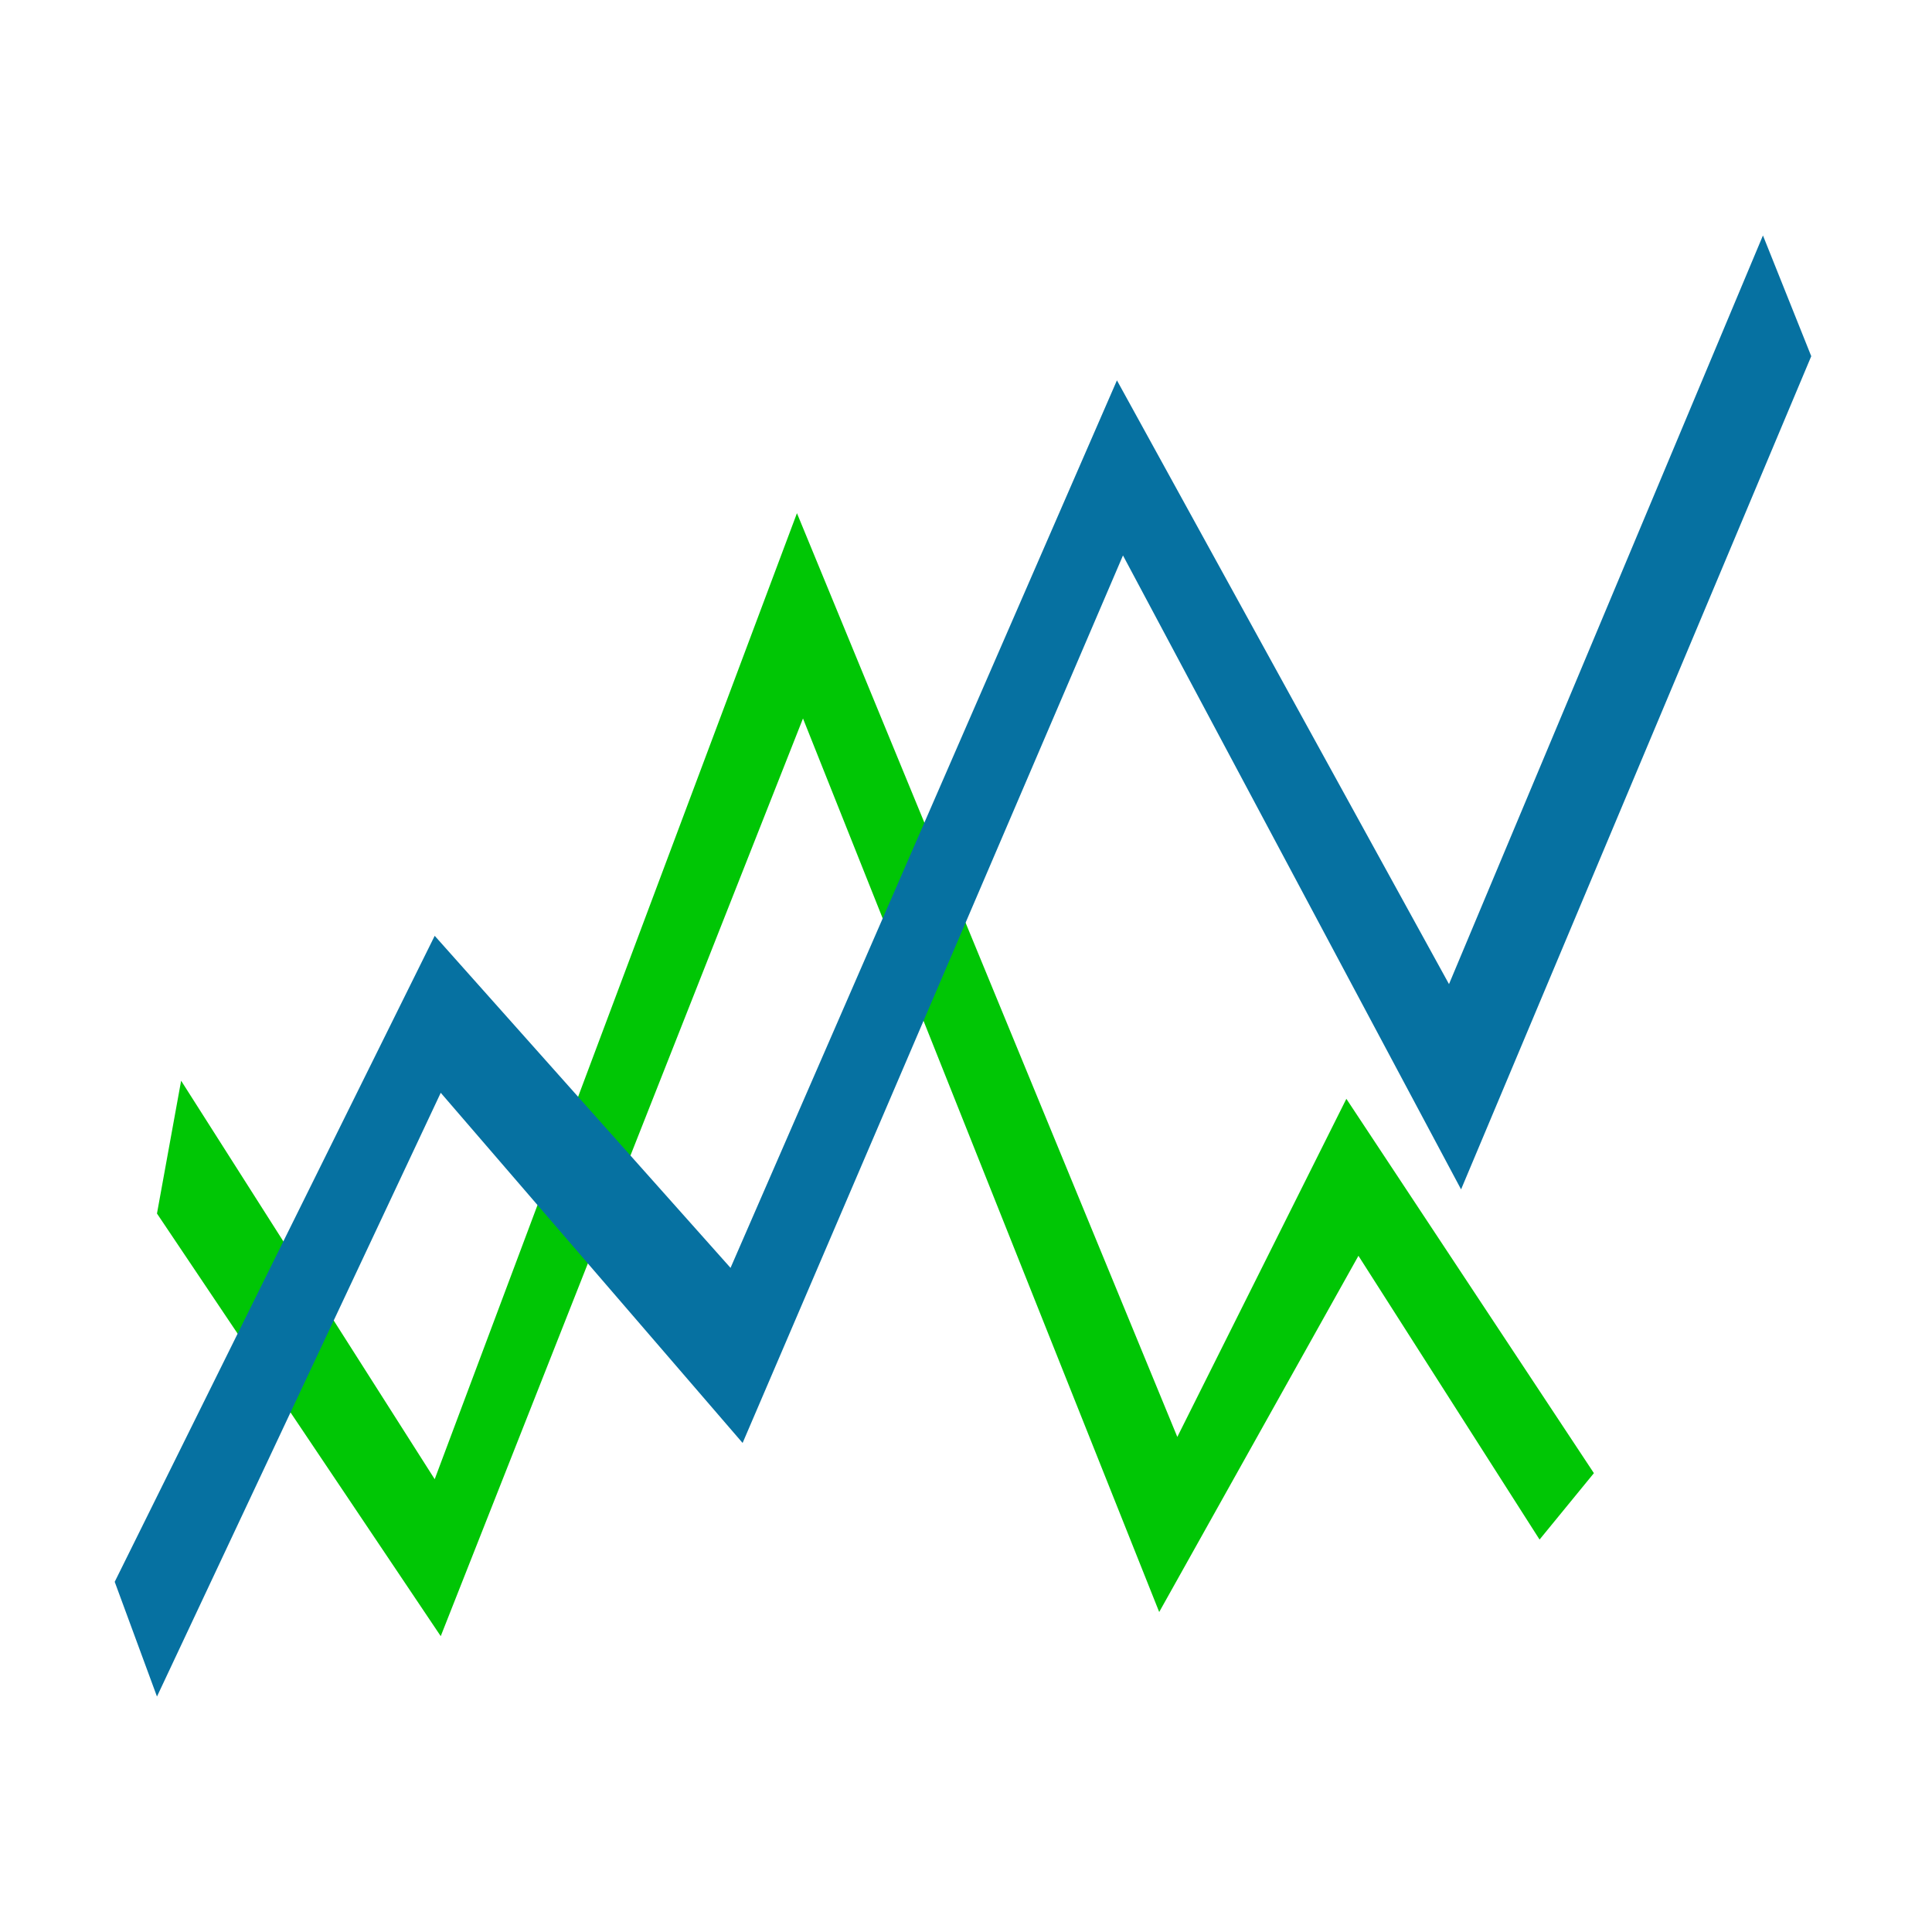
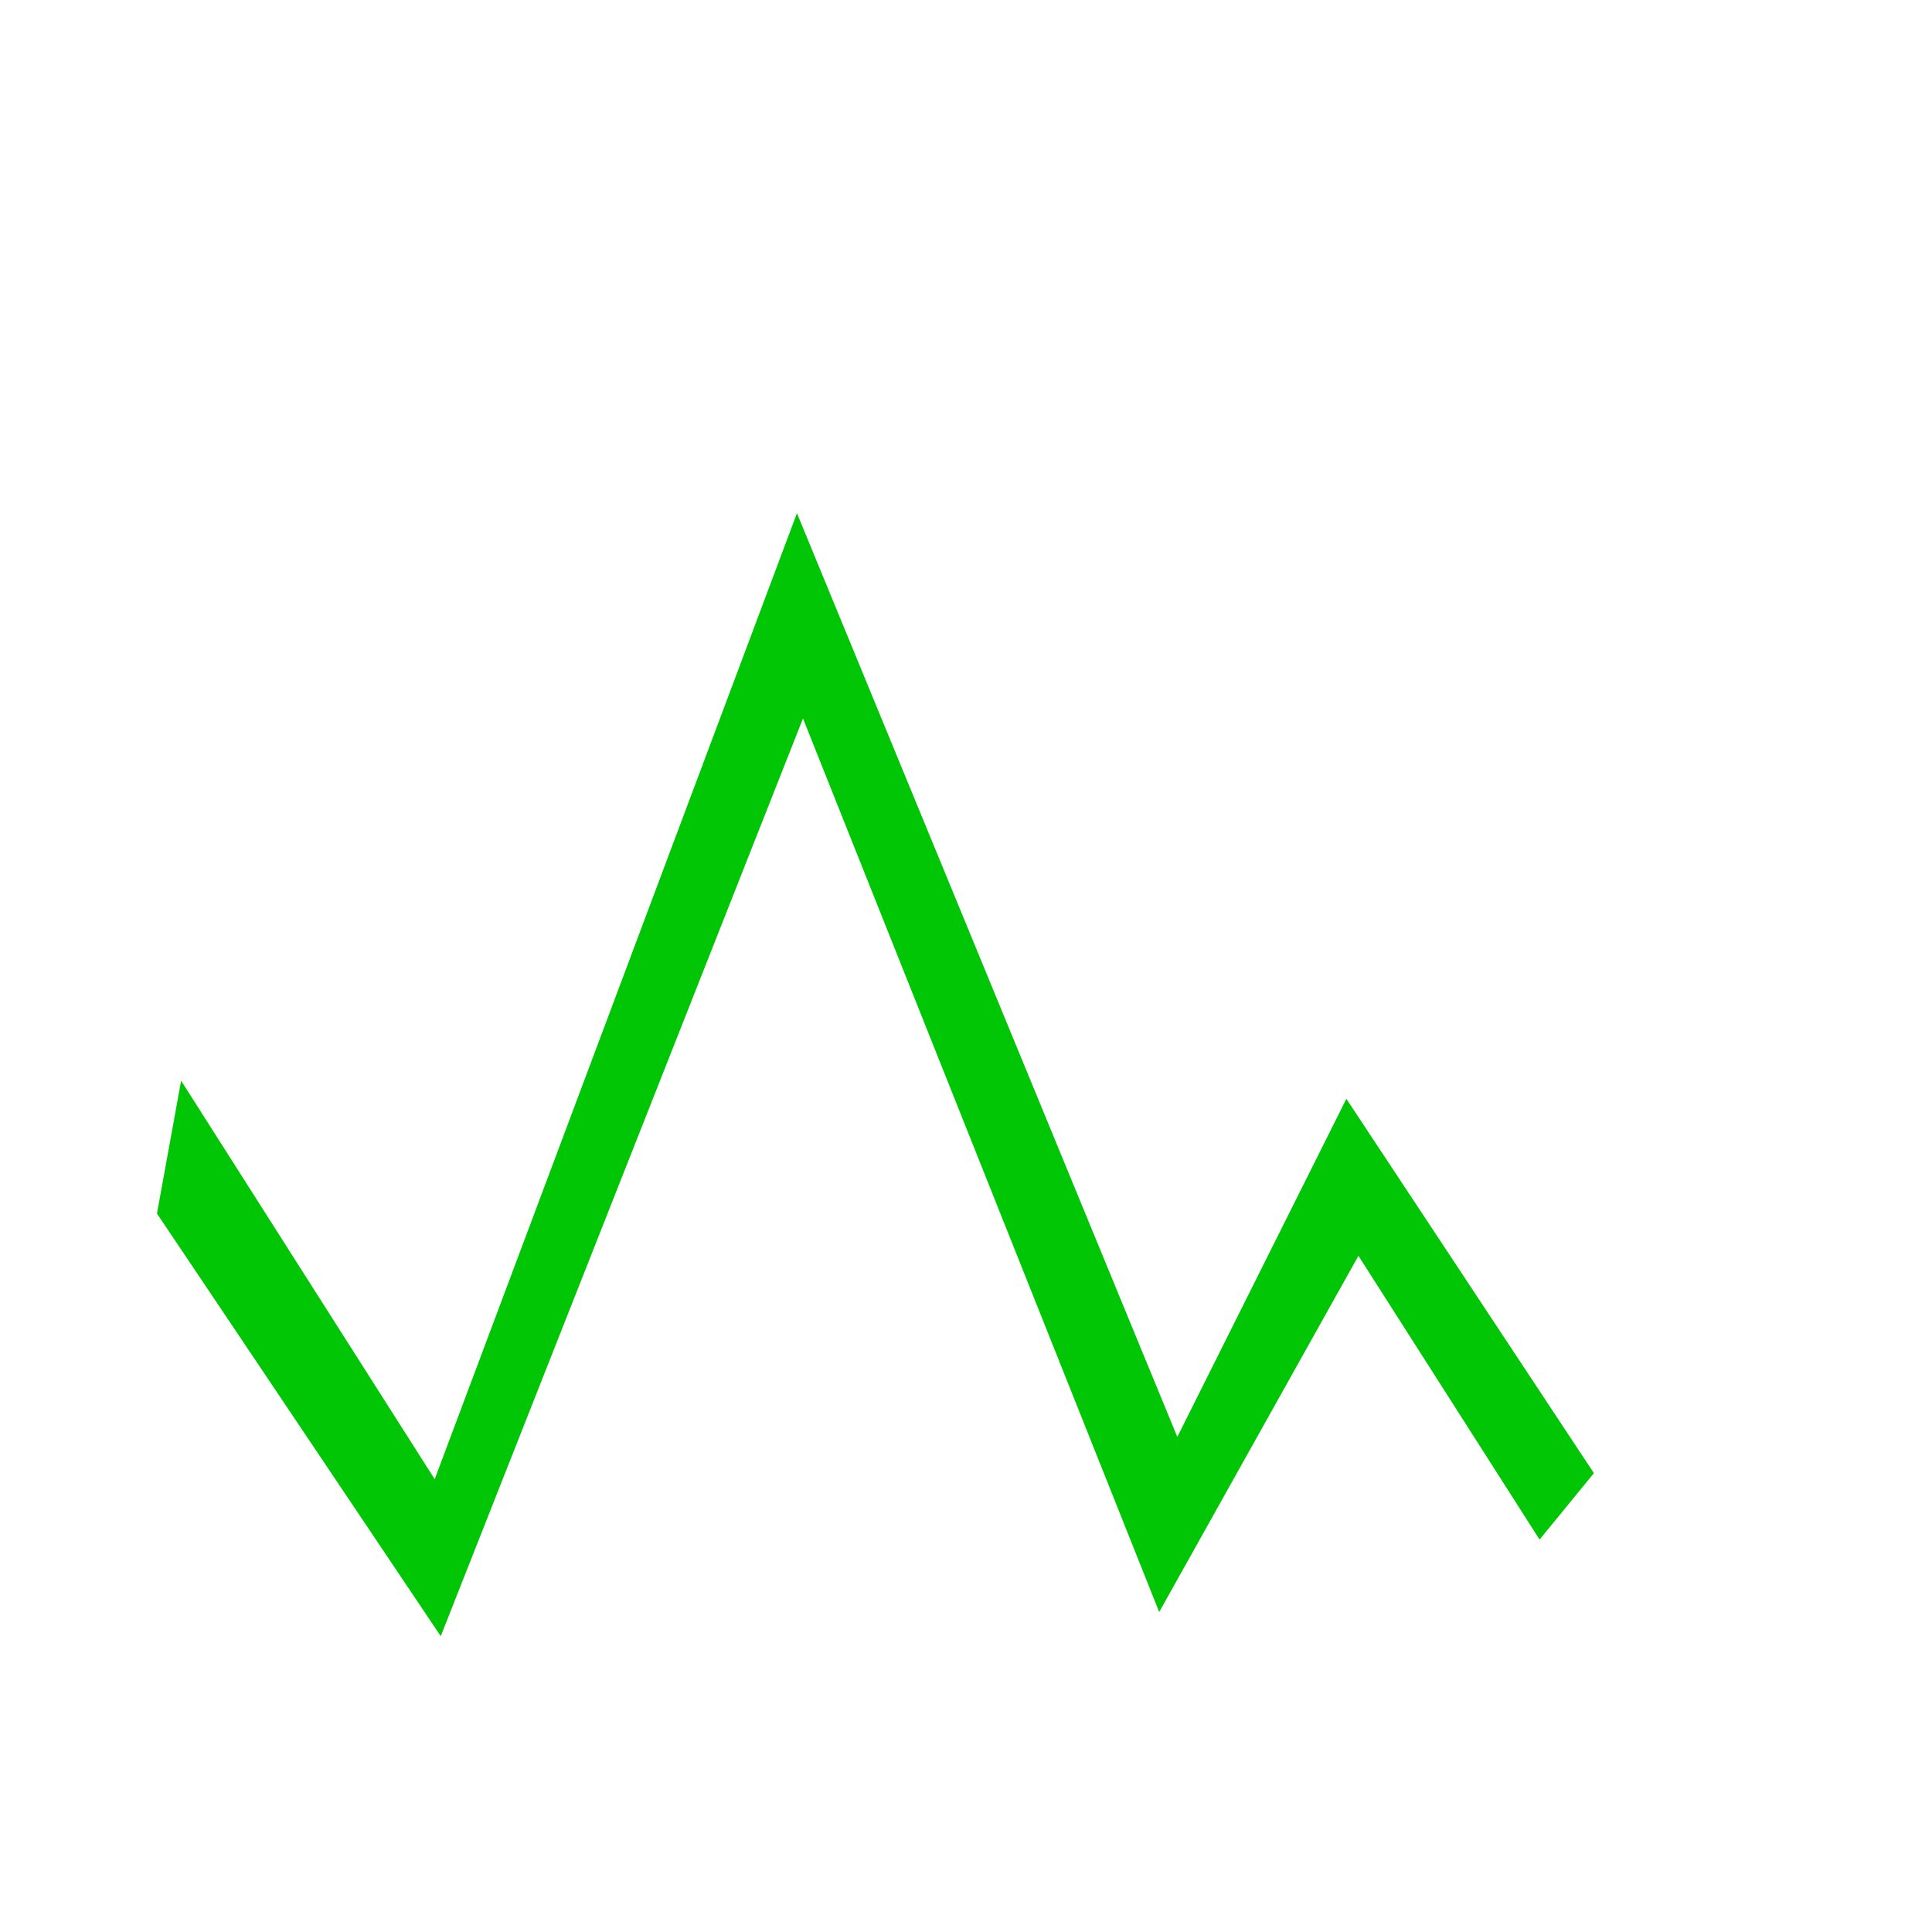
<svg xmlns="http://www.w3.org/2000/svg" width="320" height="320" viewBox="0 0 320 320">
  <defs>
    <style>
      .cls-1 {
        fill: #00c605;
      }

      .cls-1, .cls-2 {
        fill-rule: evenodd;
      }

      .cls-2 {
        fill: #0671a1;
      }
    </style>
  </defs>
  <path class="cls-1" d="M30,179l-4,22,47,70,60-152,59,148,33-59,30,47,9-11-41-62-28,56L132,85,72,245Z" />
-   <path class="cls-2" d="M19,262l7,19L73,181l50,58L186,92l56,105L300,59l-8-20L240,163,185,63,121,210,72,155Z" />
</svg>